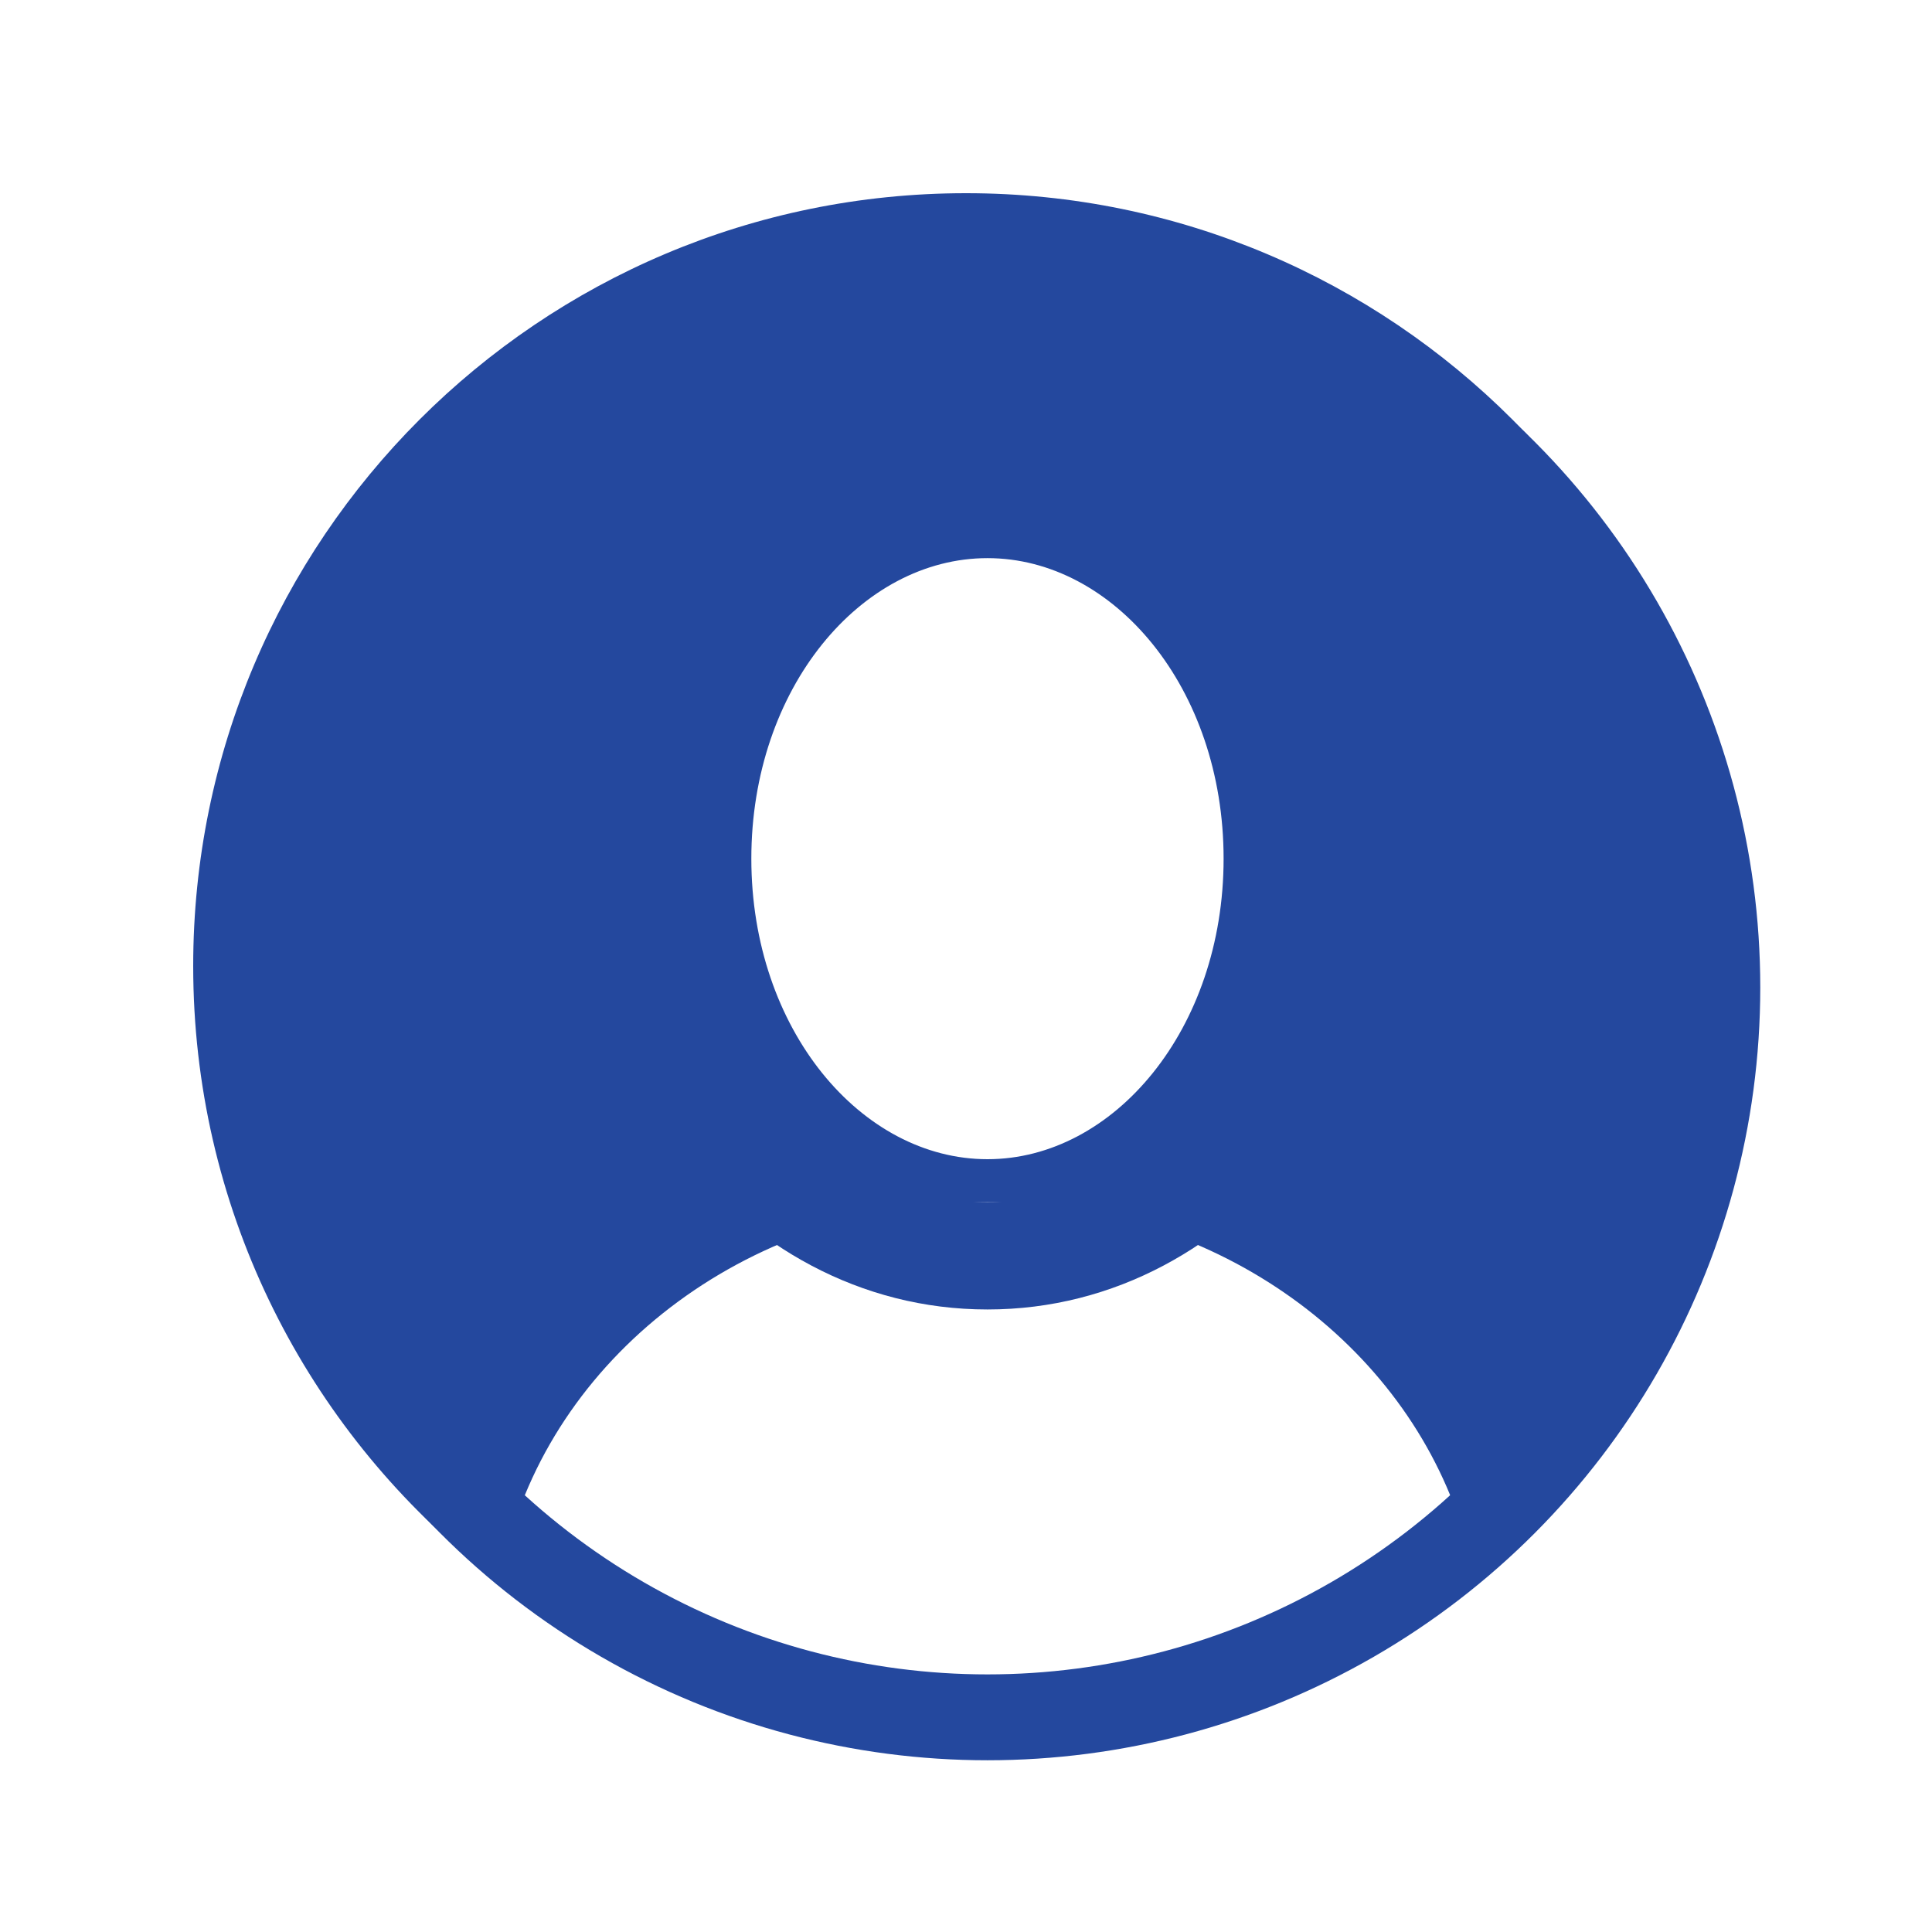
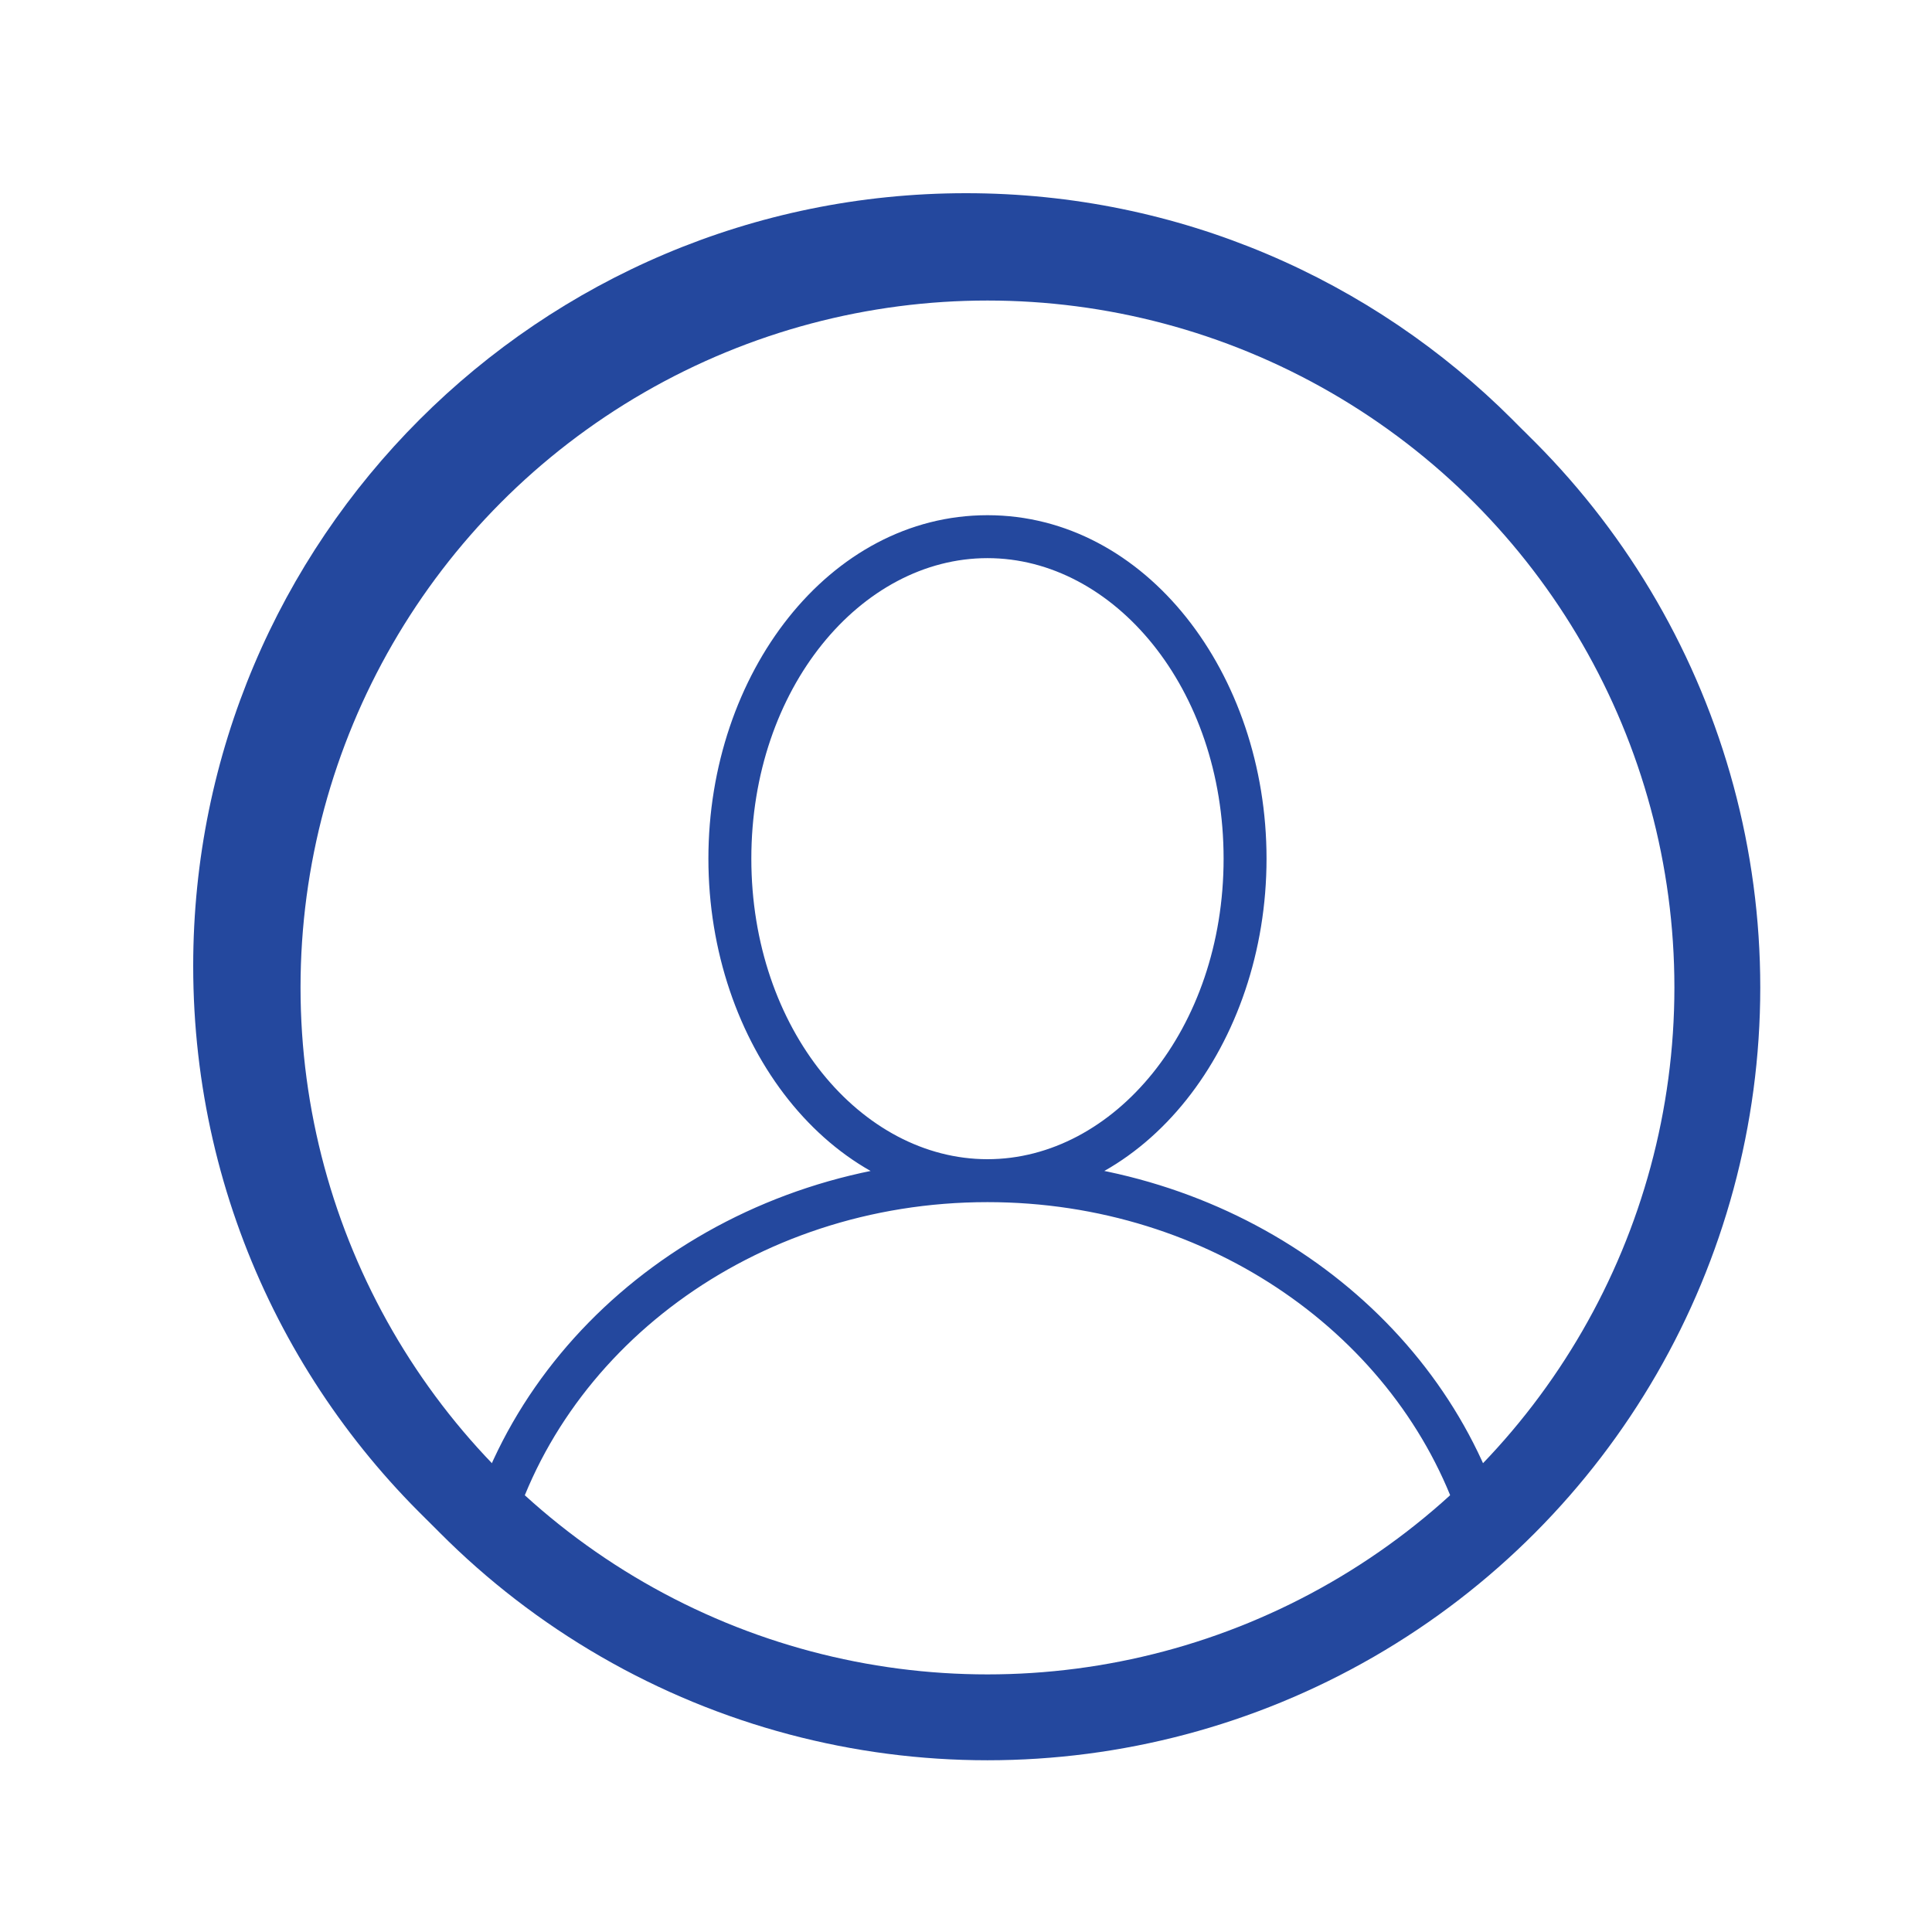
<svg xmlns="http://www.w3.org/2000/svg" width="9" height="9" viewBox="0 0 9 9" fill="none">
-   <path fill-rule="evenodd" clip-rule="evenodd" d="M8 4.5C8 5.507 7.575 6.414 6.894 7.053C6.593 6.154 5.68 5.5 4.6 5.5C3.465 5.5 2.514 6.222 2.264 7.193C1.492 6.551 1 5.583 1 4.5C1 2.567 2.567 1 4.5 1C6.433 1 8 2.567 8 4.5ZM4.6 5.5C5.263 5.5 5.8 4.828 5.8 4C5.8 3.172 5.263 2.5 4.6 2.5C3.937 2.5 3.4 3.172 3.4 4C3.4 4.828 3.937 5.5 4.6 5.5Z" fill="#24489E" />
  <path d="M6.894 7.053L6.8 7.085L6.849 7.232L6.963 7.126L6.894 7.053ZM2.264 7.193L2.2 7.27L2.322 7.371L2.361 7.218L2.264 7.193ZM6.963 7.126C7.663 6.469 8.1 5.536 8.1 4.5H7.9C7.9 5.478 7.487 6.359 6.826 6.98L6.963 7.126ZM4.6 5.6C5.64 5.6 6.513 6.229 6.8 7.085L6.989 7.021C6.673 6.078 5.719 5.4 4.6 5.4V5.6ZM2.361 7.218C2.598 6.296 3.506 5.6 4.6 5.6V5.4C3.424 5.4 2.43 6.149 2.167 7.168L2.361 7.218ZM0.9 4.5C0.9 5.614 1.406 6.61 2.2 7.27L2.328 7.116C1.578 6.492 1.1 5.552 1.1 4.5H0.9ZM4.5 0.9C2.512 0.9 0.9 2.512 0.9 4.5H1.1C1.1 2.622 2.622 1.1 4.5 1.1V0.9ZM8.1 4.5C8.1 2.512 6.488 0.9 4.5 0.9V1.1C6.378 1.1 7.9 2.622 7.9 4.5H8.1ZM5.7 4C5.7 4.795 5.188 5.4 4.6 5.4V5.6C5.338 5.6 5.9 4.862 5.9 4H5.7ZM4.6 2.6C5.188 2.6 5.7 3.205 5.7 4H5.9C5.9 3.138 5.338 2.4 4.6 2.4V2.6ZM3.5 4C3.5 3.205 4.012 2.6 4.6 2.6V2.4C3.862 2.4 3.3 3.138 3.3 4H3.5ZM4.6 5.4C4.012 5.4 3.5 4.795 3.5 4H3.3C3.3 4.862 3.862 5.6 4.6 5.6V5.4Z" fill="#24489E" />
  <circle cx="4.6" cy="4.6" r="3.4" stroke="#24489E" stroke-width="0.4" />
-   <path d="M4.6 5.85C5.616 5.85 6.35 4.843 6.35 3.725C6.35 3.151 6.163 2.679 5.839 2.349C5.516 2.019 5.074 1.85 4.6 1.85C4.126 1.85 3.684 2.019 3.361 2.349C3.037 2.679 2.85 3.151 2.85 3.725C2.85 4.843 3.584 5.85 4.6 5.85Z" stroke="#24489E" stroke-width="0.5" />
</svg>